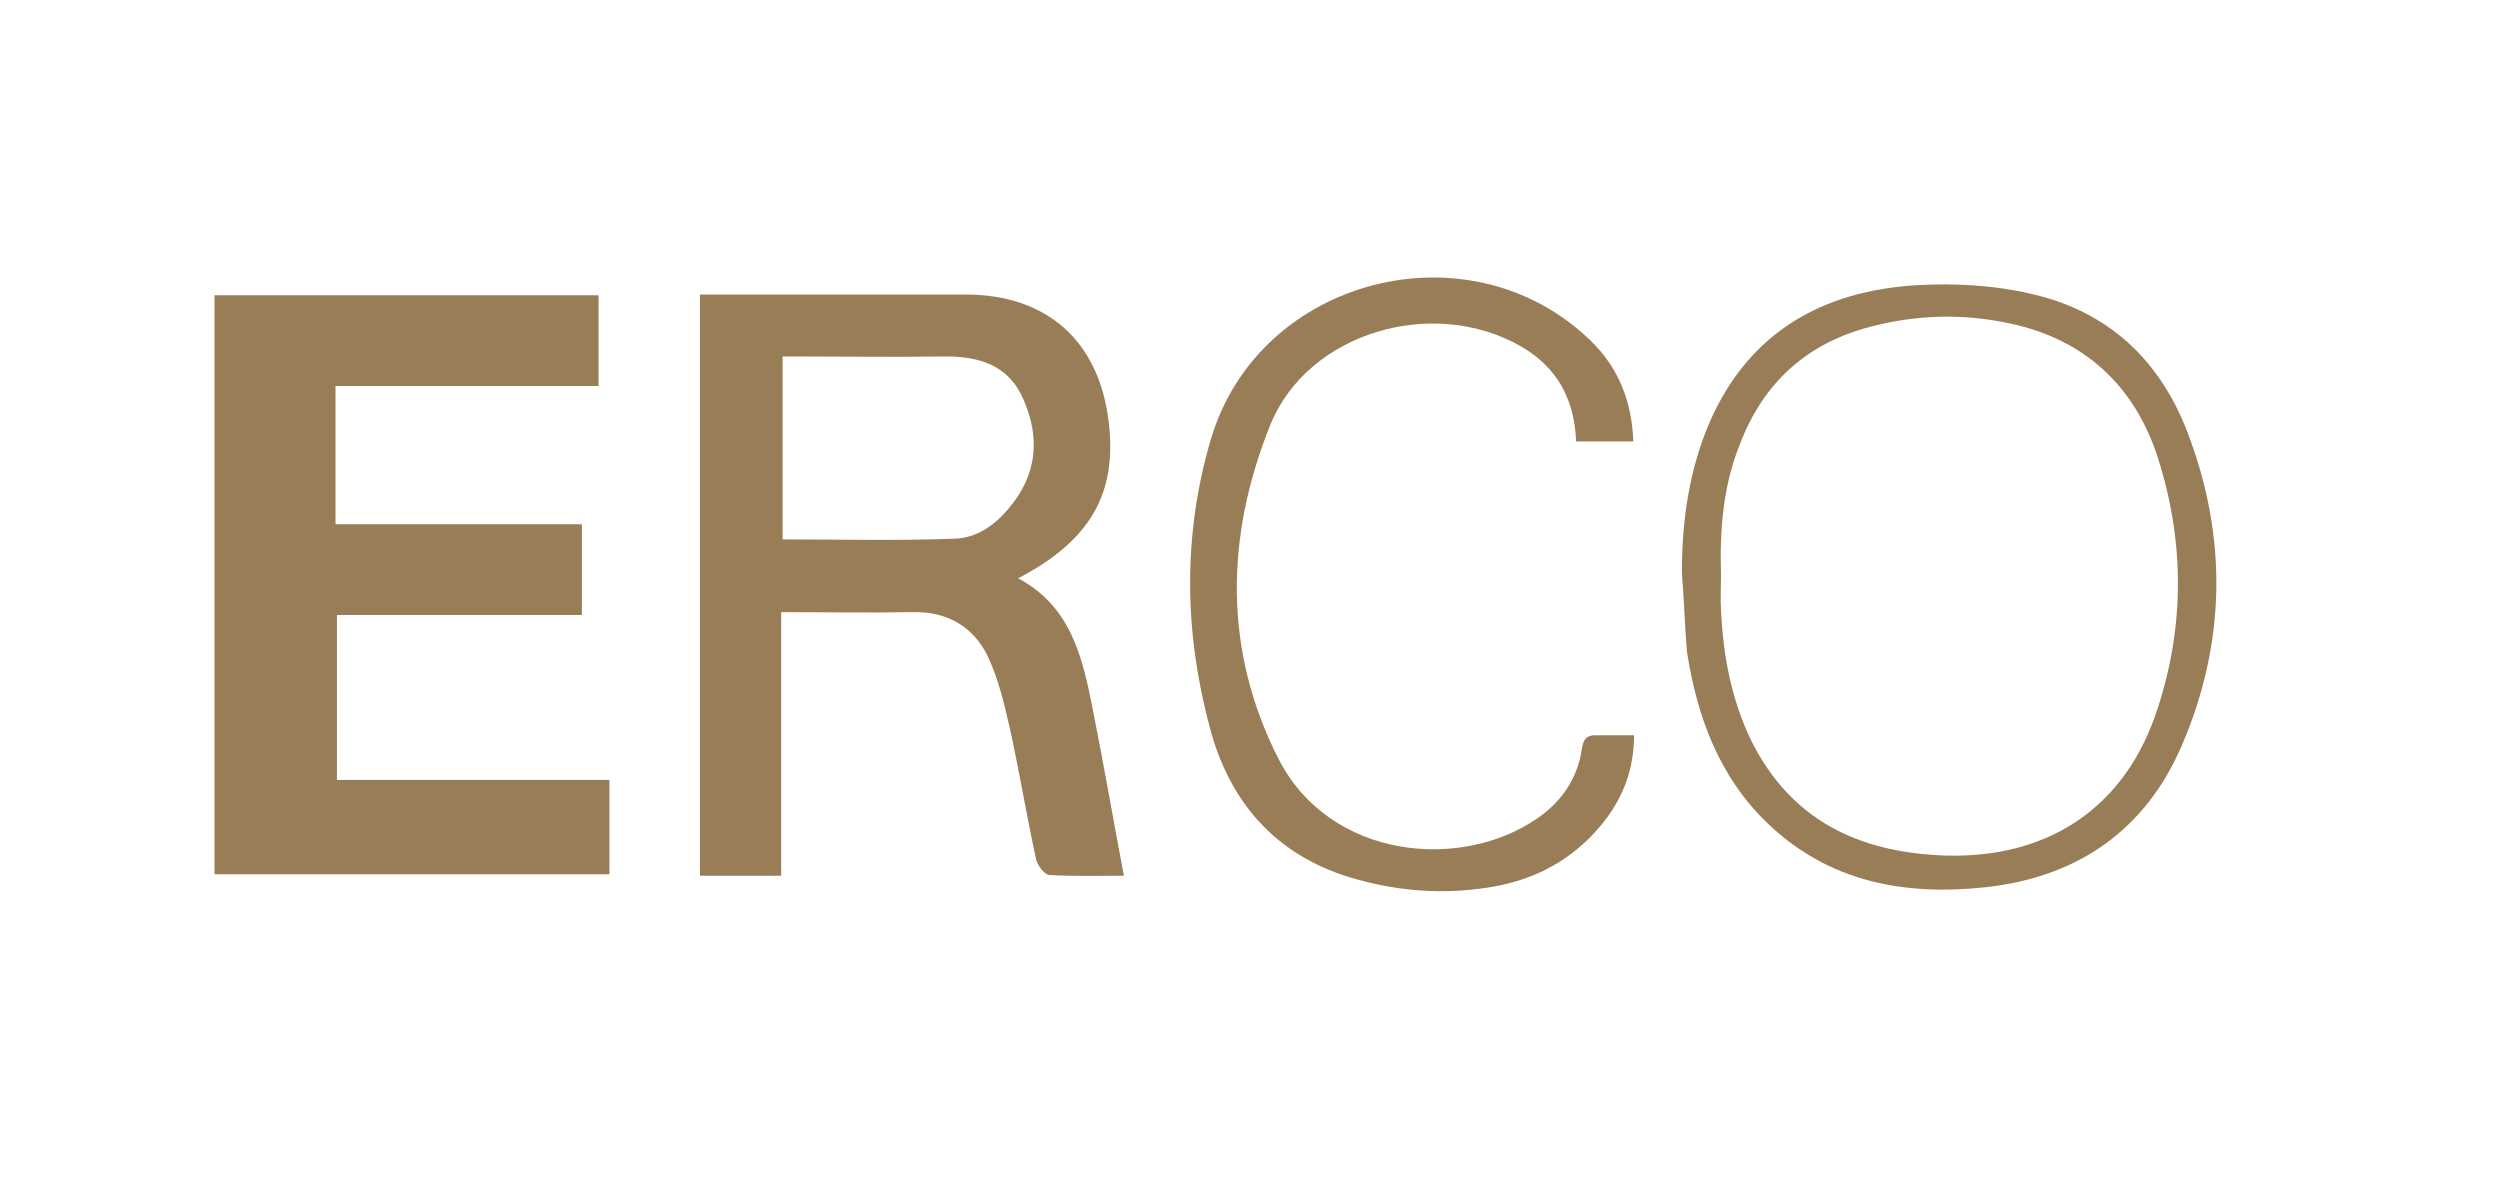
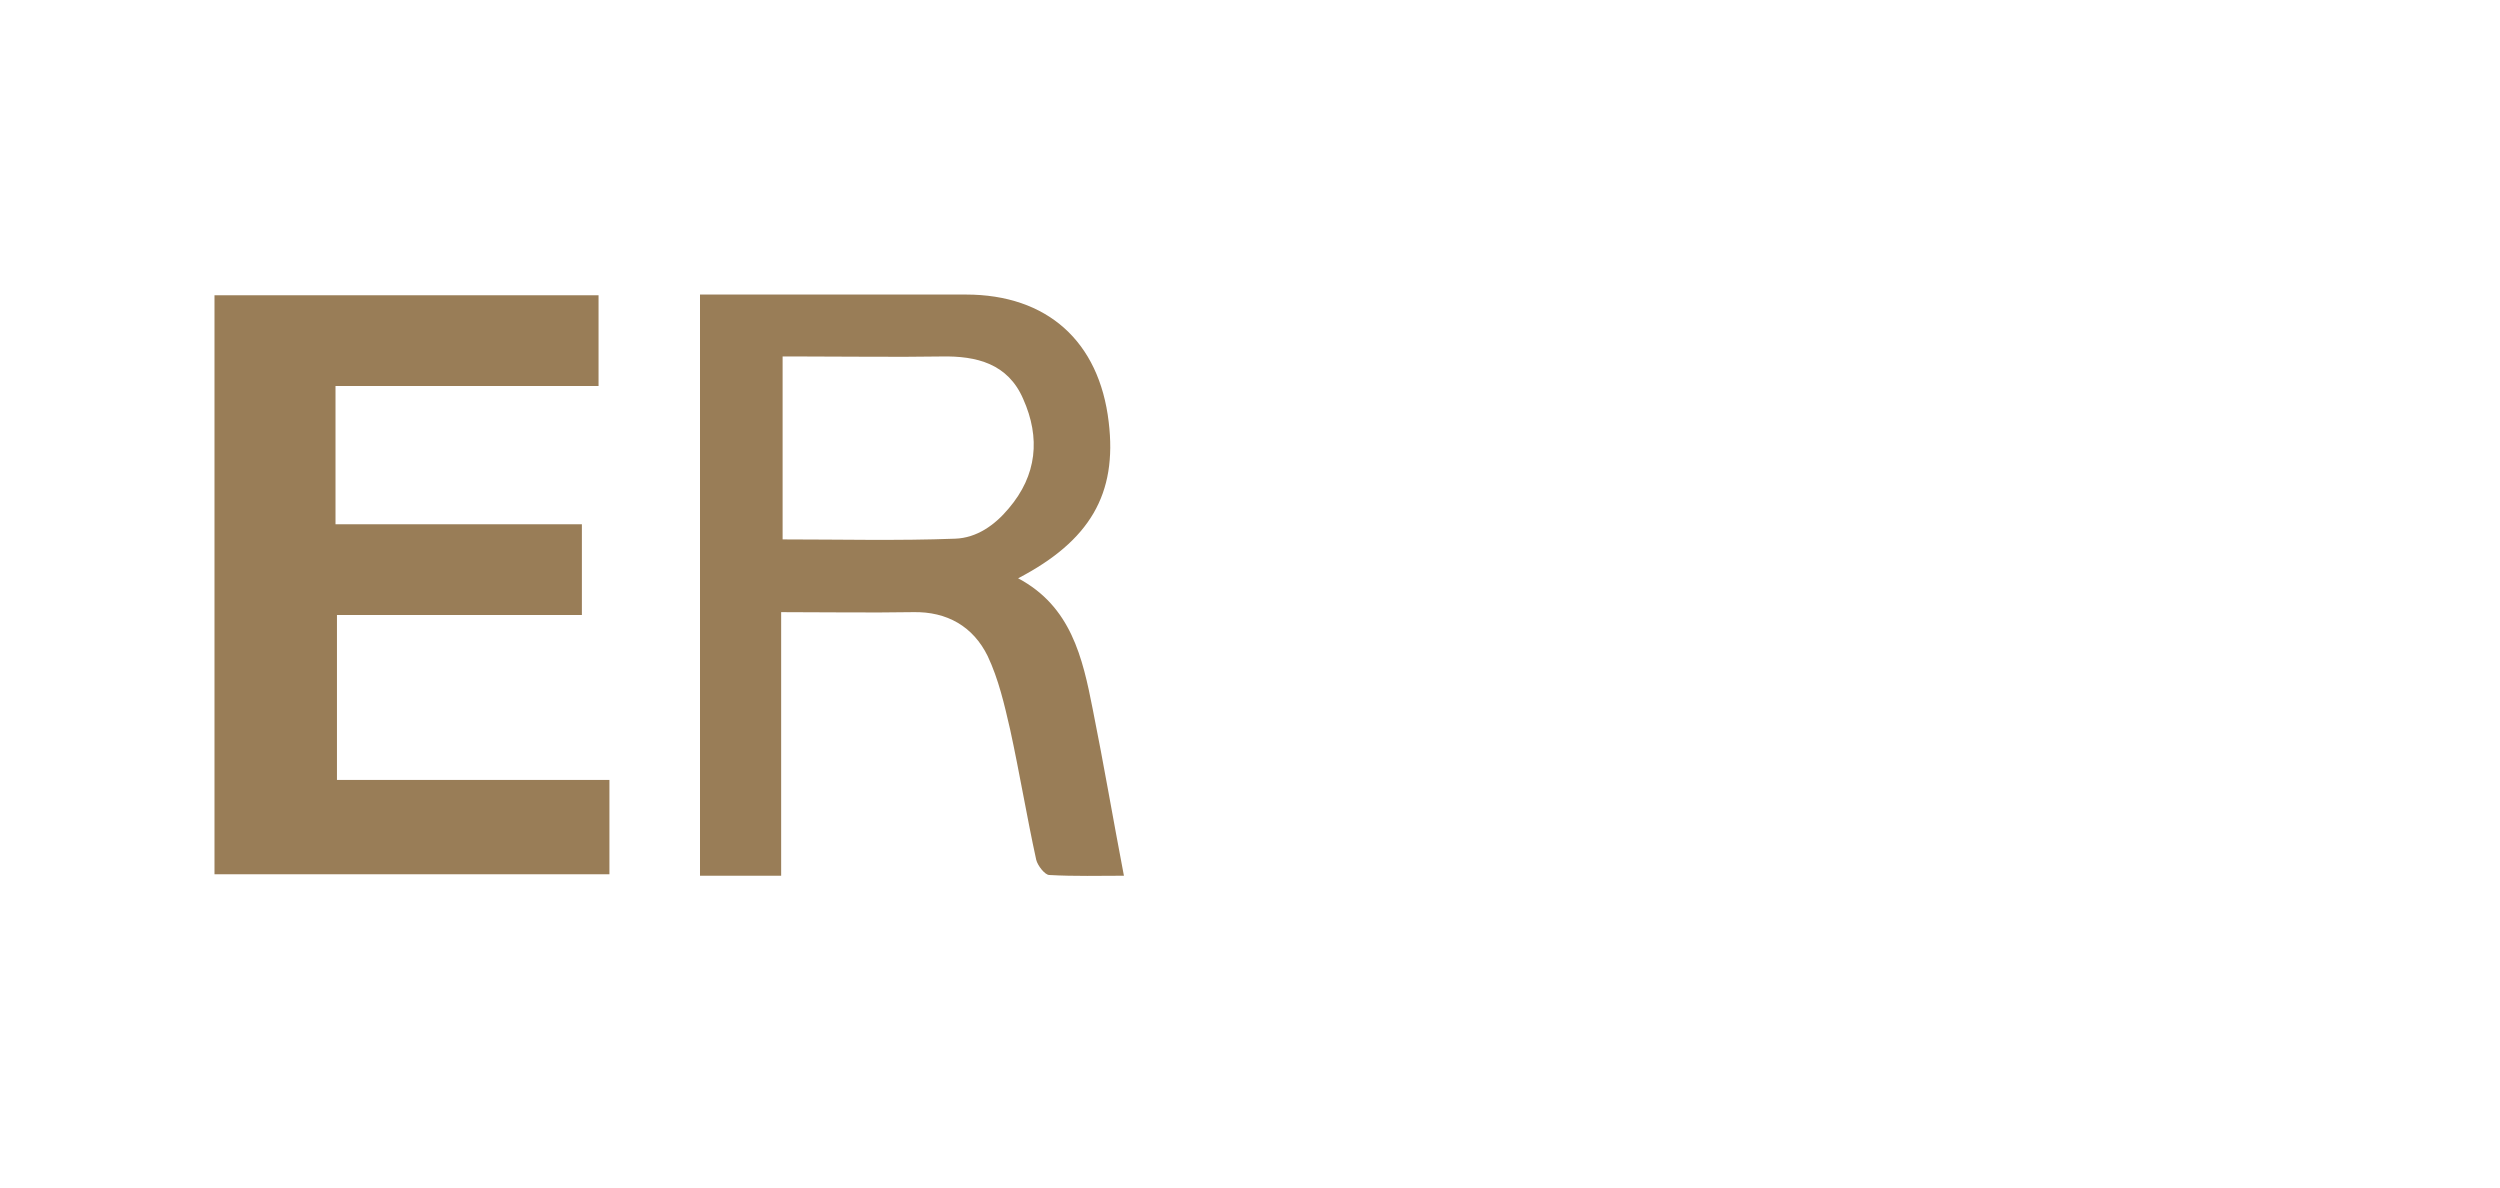
<svg xmlns="http://www.w3.org/2000/svg" width="162" height="77" viewBox="0 0 162 77" fill="none">
  <path d="M21.741 25.013C21.741 28.093 21.741 30.987 21.741 33.973C27.094 33.973 32.353 33.973 37.706 33.973C37.706 35.933 37.706 37.847 37.706 39.853C32.4 39.853 27.141 39.853 21.835 39.853C21.835 43.447 21.835 46.947 21.835 50.54C27.705 50.54 33.574 50.54 39.491 50.54C39.491 52.64 39.491 54.6 39.491 56.653C30.945 56.653 22.445 56.653 13.899 56.653C13.899 44.147 13.899 31.687 13.899 19.133C22.211 19.133 30.475 19.133 38.786 19.133C38.786 21.093 38.786 22.96 38.786 25.013C33.105 25.013 27.47 25.013 21.741 25.013Z" fill="#997D57" />
  <path d="M72.83 56.747C71.28 56.747 69.637 56.794 67.993 56.7C67.711 56.7 67.242 56.094 67.148 55.72C66.537 52.92 66.068 50.074 65.457 47.274C65.082 45.64 64.706 44.007 64.002 42.514C63.063 40.6 61.372 39.62 59.165 39.667C56.348 39.714 53.531 39.667 50.619 39.667C50.619 42.607 50.619 45.454 50.619 48.254C50.619 51.054 50.619 53.854 50.619 56.747C48.835 56.747 47.145 56.747 45.36 56.747C45.36 44.24 45.36 31.734 45.36 19.087C45.783 19.087 46.205 19.087 46.628 19.087C51.934 19.087 57.287 19.087 62.593 19.087C67.852 19.087 71.233 22.12 71.844 27.347C72.407 32.014 70.623 35.047 65.974 37.474C69.402 39.294 70.153 42.607 70.811 45.967C71.515 49.467 72.125 53.06 72.83 56.747ZM50.713 34.954C54.47 34.954 58.179 35.047 61.889 34.907C63.297 34.86 64.471 34.02 65.364 32.947C67.195 30.8 67.43 28.374 66.303 25.854C65.317 23.567 63.297 23.054 60.997 23.1C57.991 23.147 54.986 23.1 51.981 23.1C51.558 23.1 51.136 23.1 50.713 23.1C50.713 27.16 50.713 31.034 50.713 34.954Z" fill="#997D57" />
-   <path d="M105.887 47.647C105.887 50.353 104.807 52.453 103.07 54.227C101.097 56.233 98.656 57.26 95.885 57.587C93.021 57.96 90.203 57.68 87.433 56.84C82.597 55.347 79.685 51.94 78.417 47.227C76.727 40.974 76.633 34.673 78.464 28.467C81.563 17.967 95.228 14.467 103.07 22.073C104.901 23.847 105.746 26.04 105.84 28.607C104.619 28.607 103.398 28.607 102.13 28.607C102.036 25.9 100.91 23.8 98.562 22.447C92.88 19.18 84.757 21.514 82.315 27.534C79.403 34.767 79.263 42.187 82.878 49.233C86.212 55.673 94.664 56.467 99.642 53.014C101.191 51.94 102.224 50.447 102.506 48.533C102.6 47.834 102.882 47.6 103.539 47.647C104.337 47.647 105.042 47.647 105.887 47.647Z" fill="#997D57" />
-   <path d="M108.986 37.1C108.986 33.74 109.456 30.474 110.77 27.393C113.306 21.56 118.049 18.854 124.2 18.48C126.689 18.34 129.224 18.48 131.619 19.04C136.597 20.16 139.977 23.334 141.762 28.047C144.344 34.813 144.25 41.627 141.386 48.3C139.038 53.76 134.671 56.84 128.661 57.493C123.402 58.053 118.518 57.167 114.527 53.34C111.381 50.307 109.972 46.434 109.315 42.233C109.174 40.553 109.127 38.827 108.986 37.1ZM111.522 37.24C111.522 38.033 111.475 38.78 111.522 39.574C111.663 42.467 112.179 45.267 113.447 47.927C116.03 53.154 120.443 55.254 126.078 55.44C132.558 55.627 137.442 52.5 139.602 46.527C141.574 40.974 141.621 35.28 139.837 29.68C138.334 25.014 135.094 21.98 130.21 20.953C127.158 20.3 124.153 20.393 121.148 21.187C117.063 22.26 114.245 24.827 112.743 28.794C111.663 31.453 111.428 34.347 111.522 37.24Z" fill="#997D57" />
</svg>